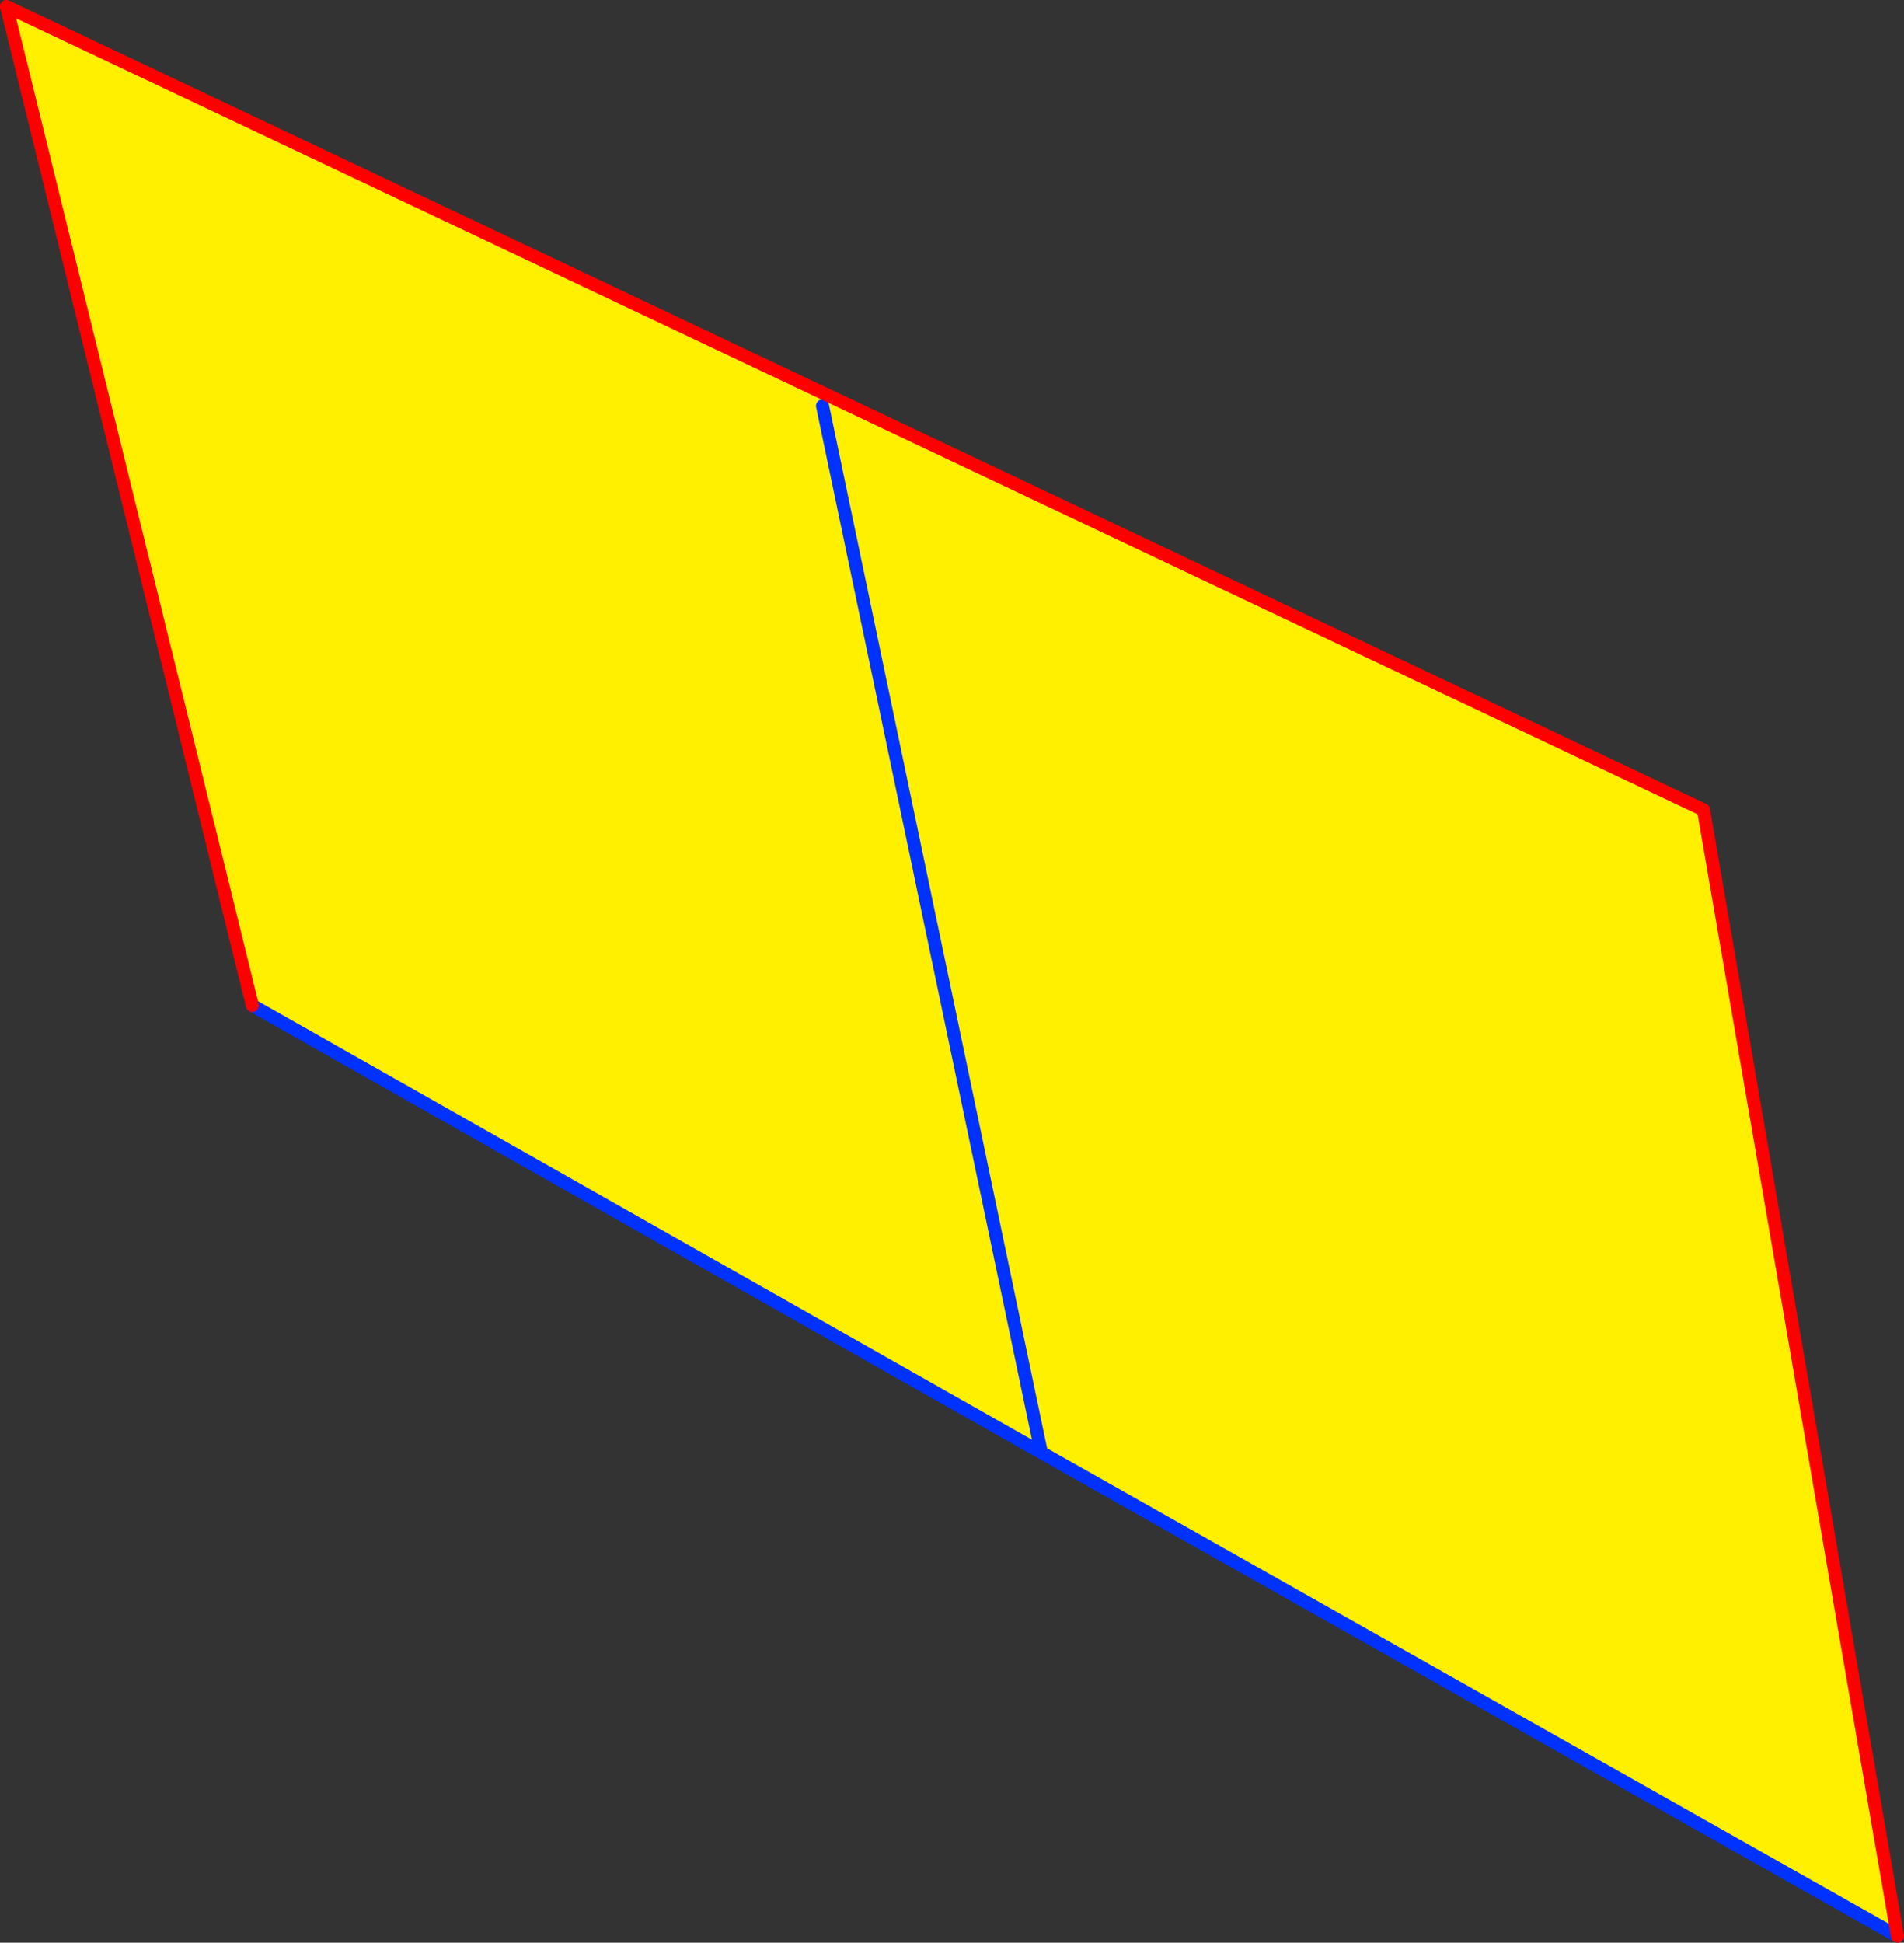
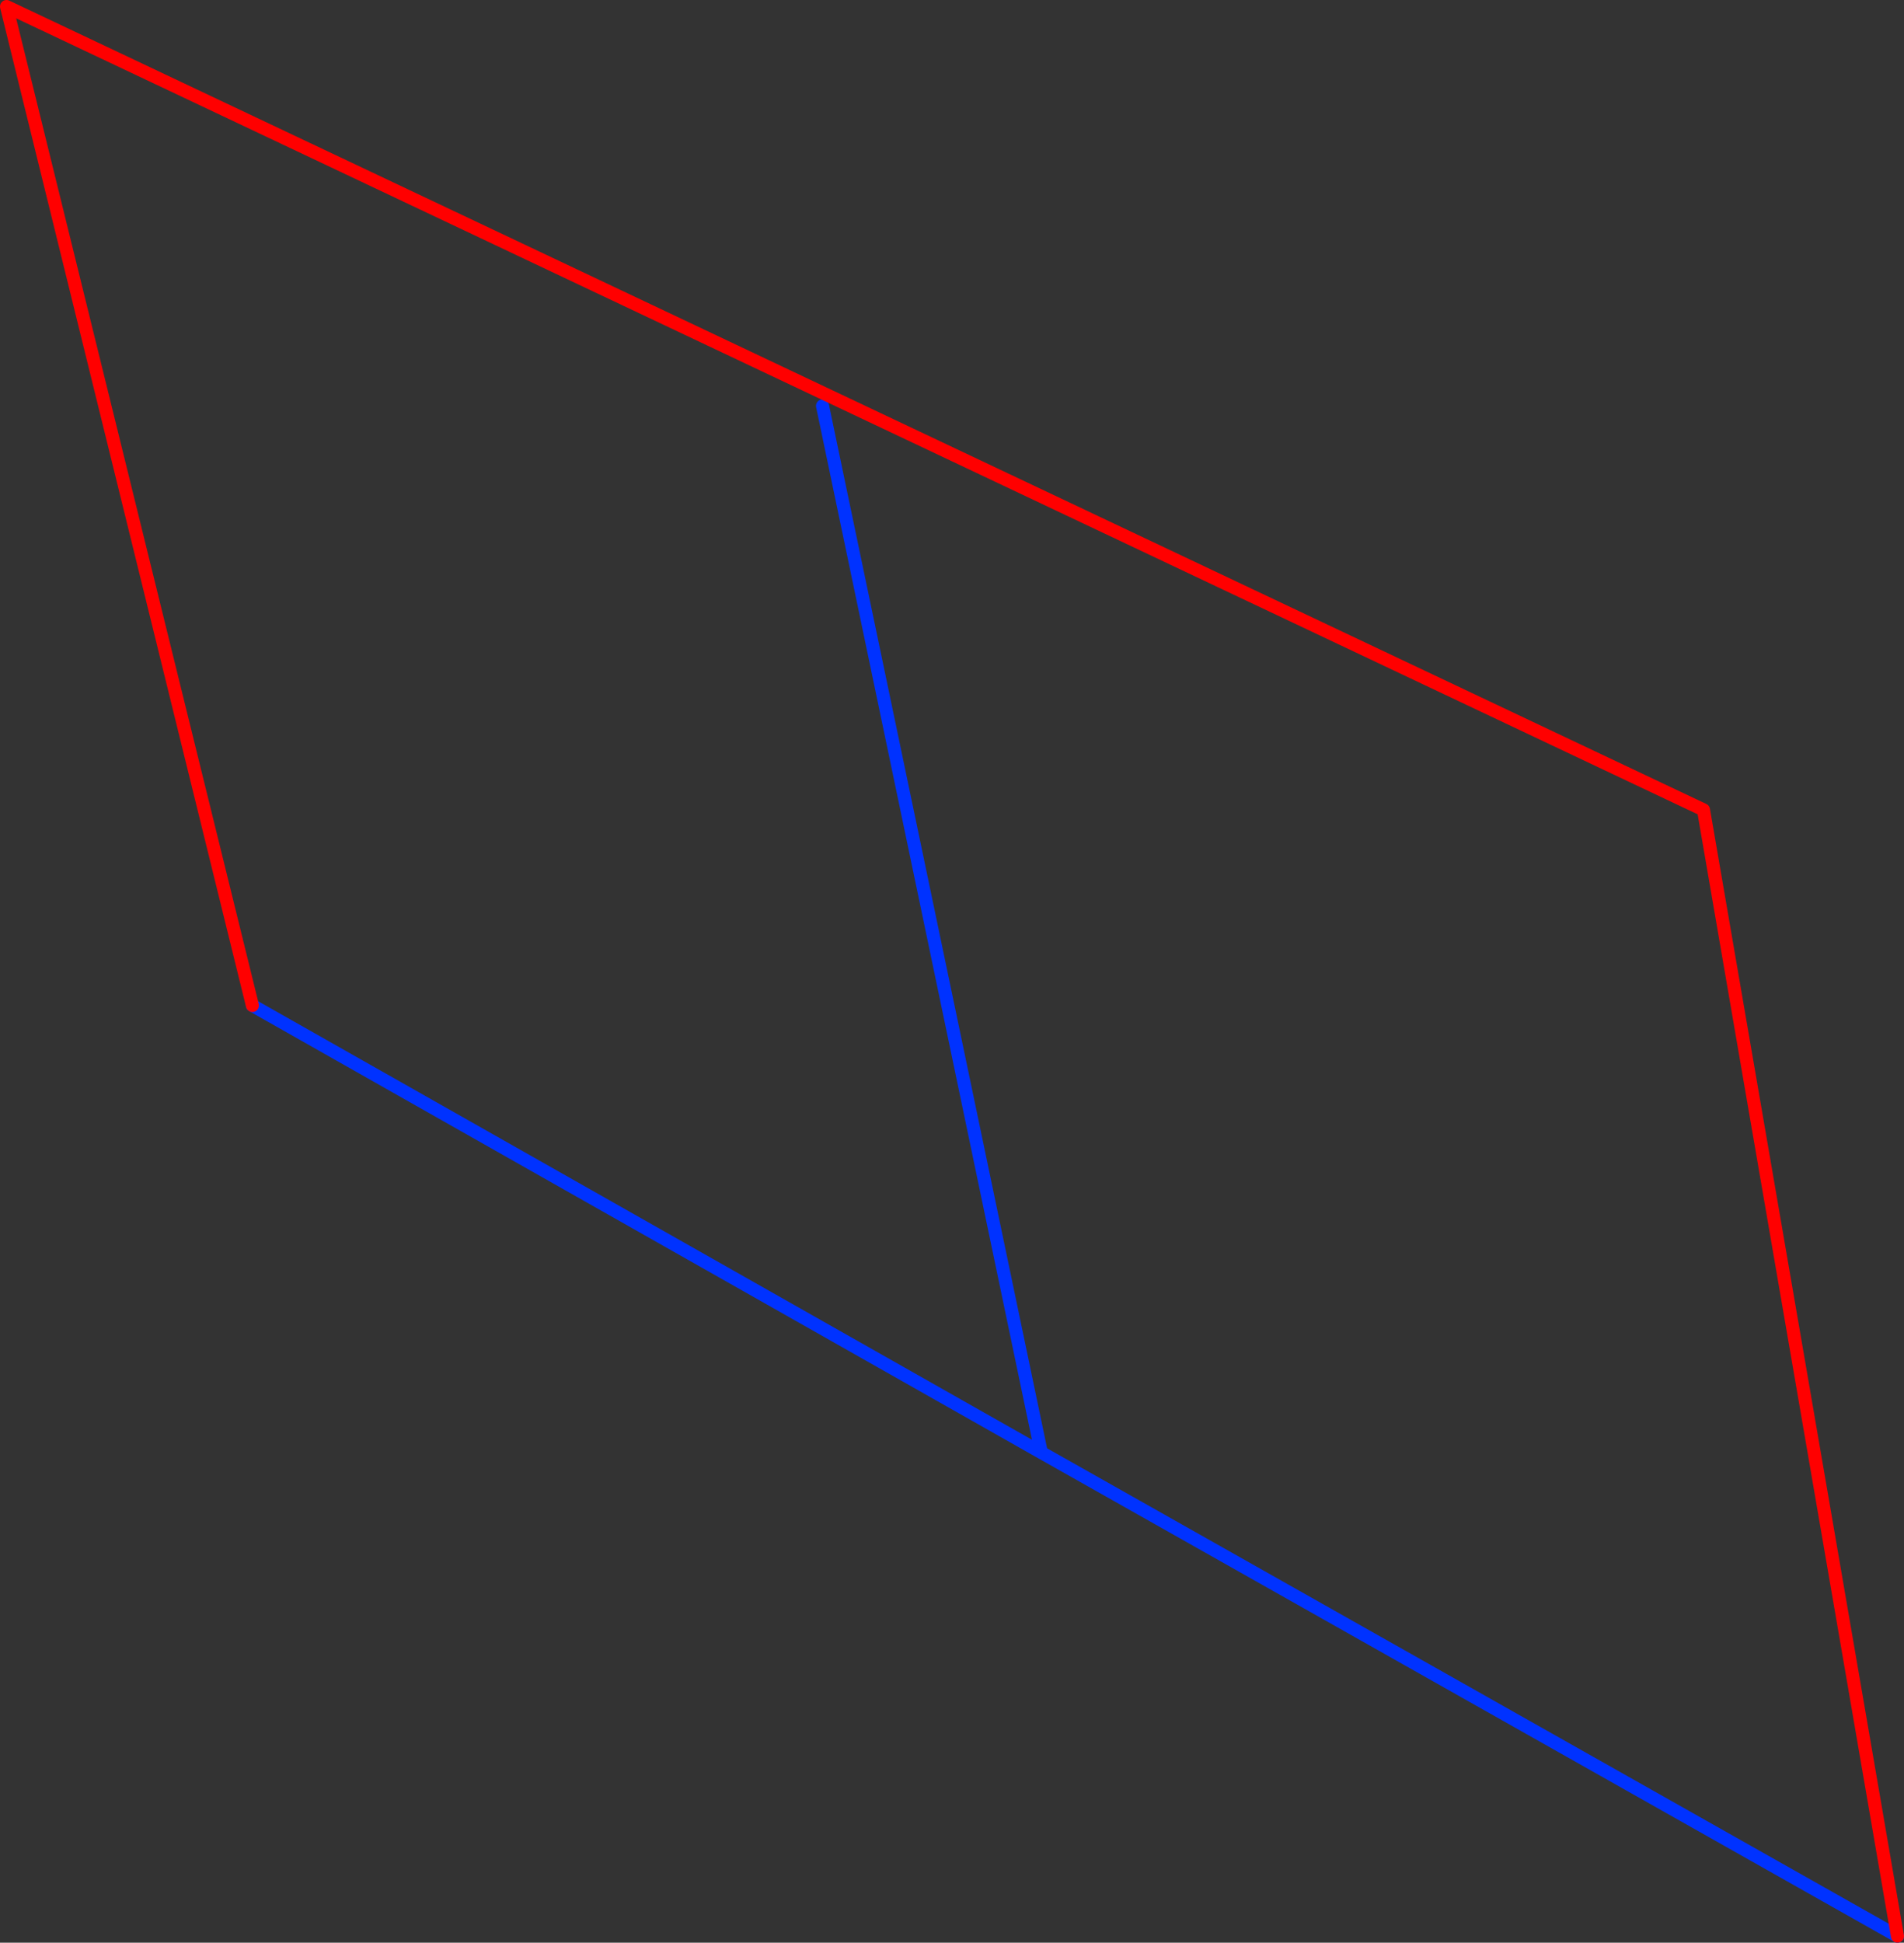
<svg xmlns="http://www.w3.org/2000/svg" height="297.45px" width="291.55px">
  <rect width="100%" height="100%" fill="#333333" stroke="none" />
  <g transform="matrix(1.0, 0.0, 0.0, 1.0, -201.15, -56.85)">
-     <path d="M491.7 353.3 L360.6 279.25 239.8 210.8 202.15 57.85 462.0 180.85 491.7 353.3 M327.1 119.0 L360.6 279.25 327.1 119.0" fill="#fff000" fill-rule="evenodd" stroke="none" />
    <path d="M360.6 279.25 L491.7 353.3 M239.8 210.8 L360.6 279.25 327.1 119.0" fill="none" stroke="#0032ff" stroke-linecap="round" stroke-linejoin="round" stroke-width="2.0" />
    <path d="M491.7 353.3 L462.0 180.85 202.15 57.85 239.8 210.8" fill="none" stroke="#ff0000" stroke-linecap="round" stroke-linejoin="round" stroke-width="2.0" />
  </g>
</svg>